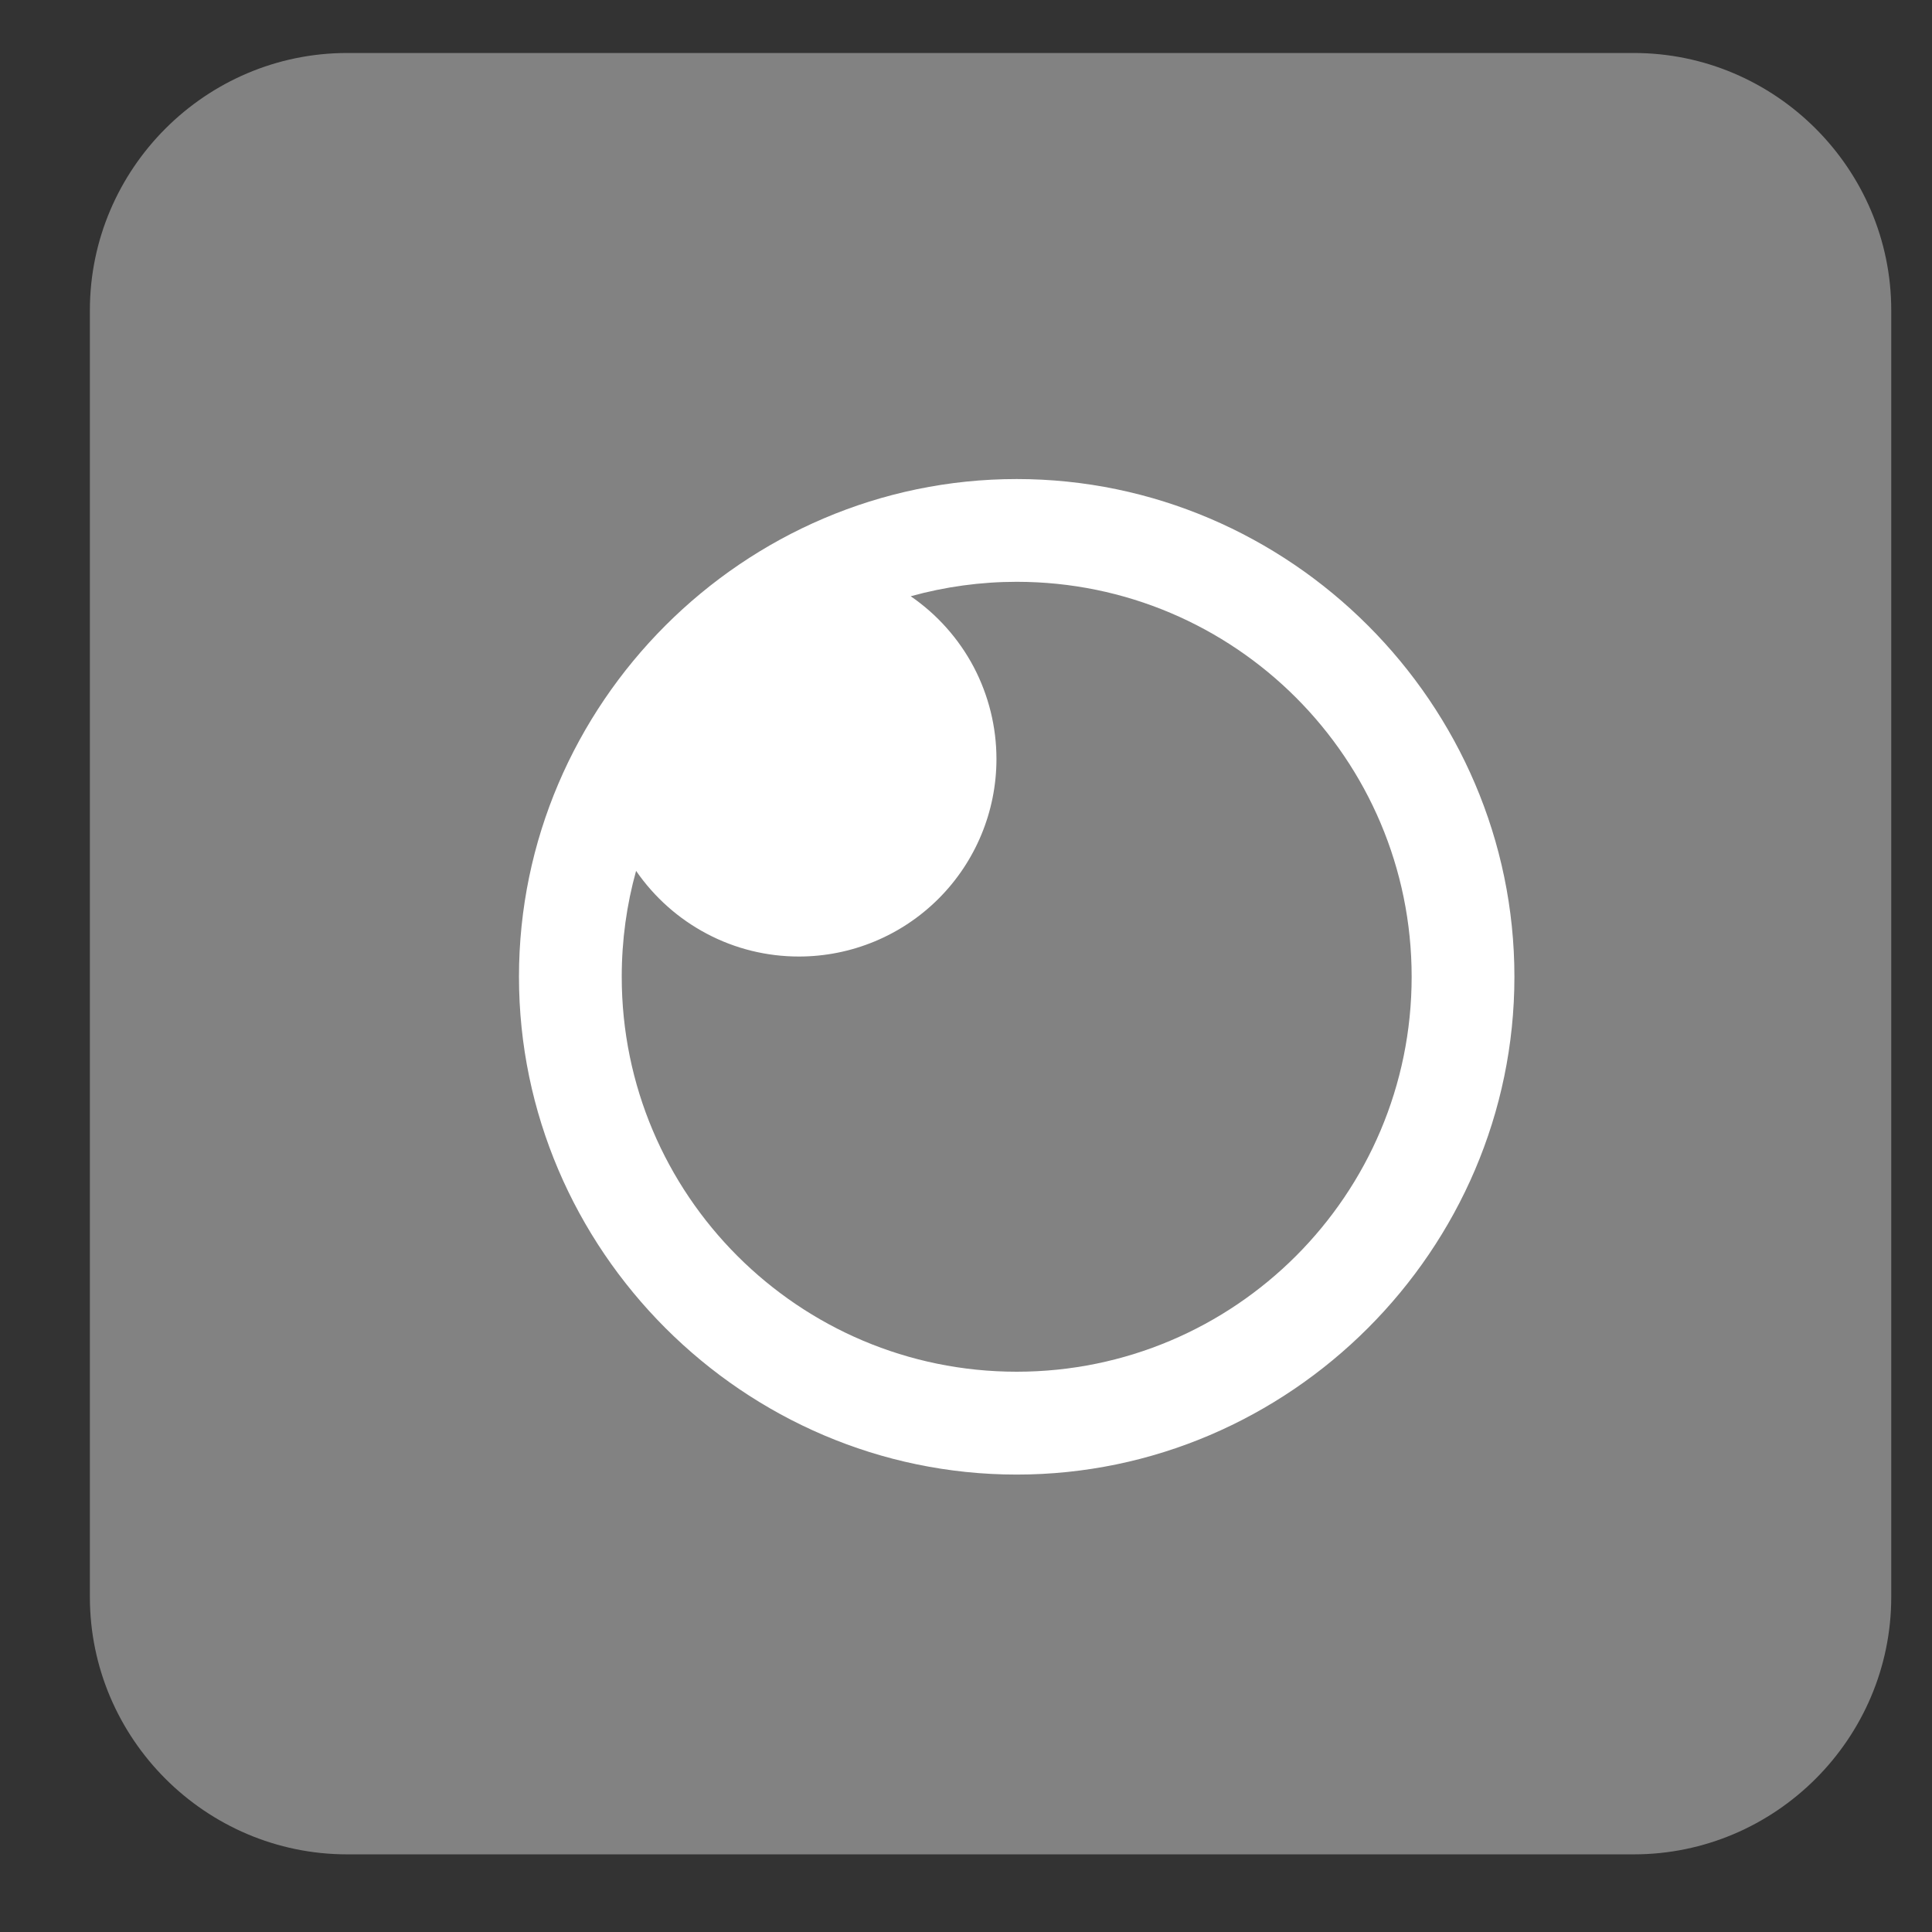
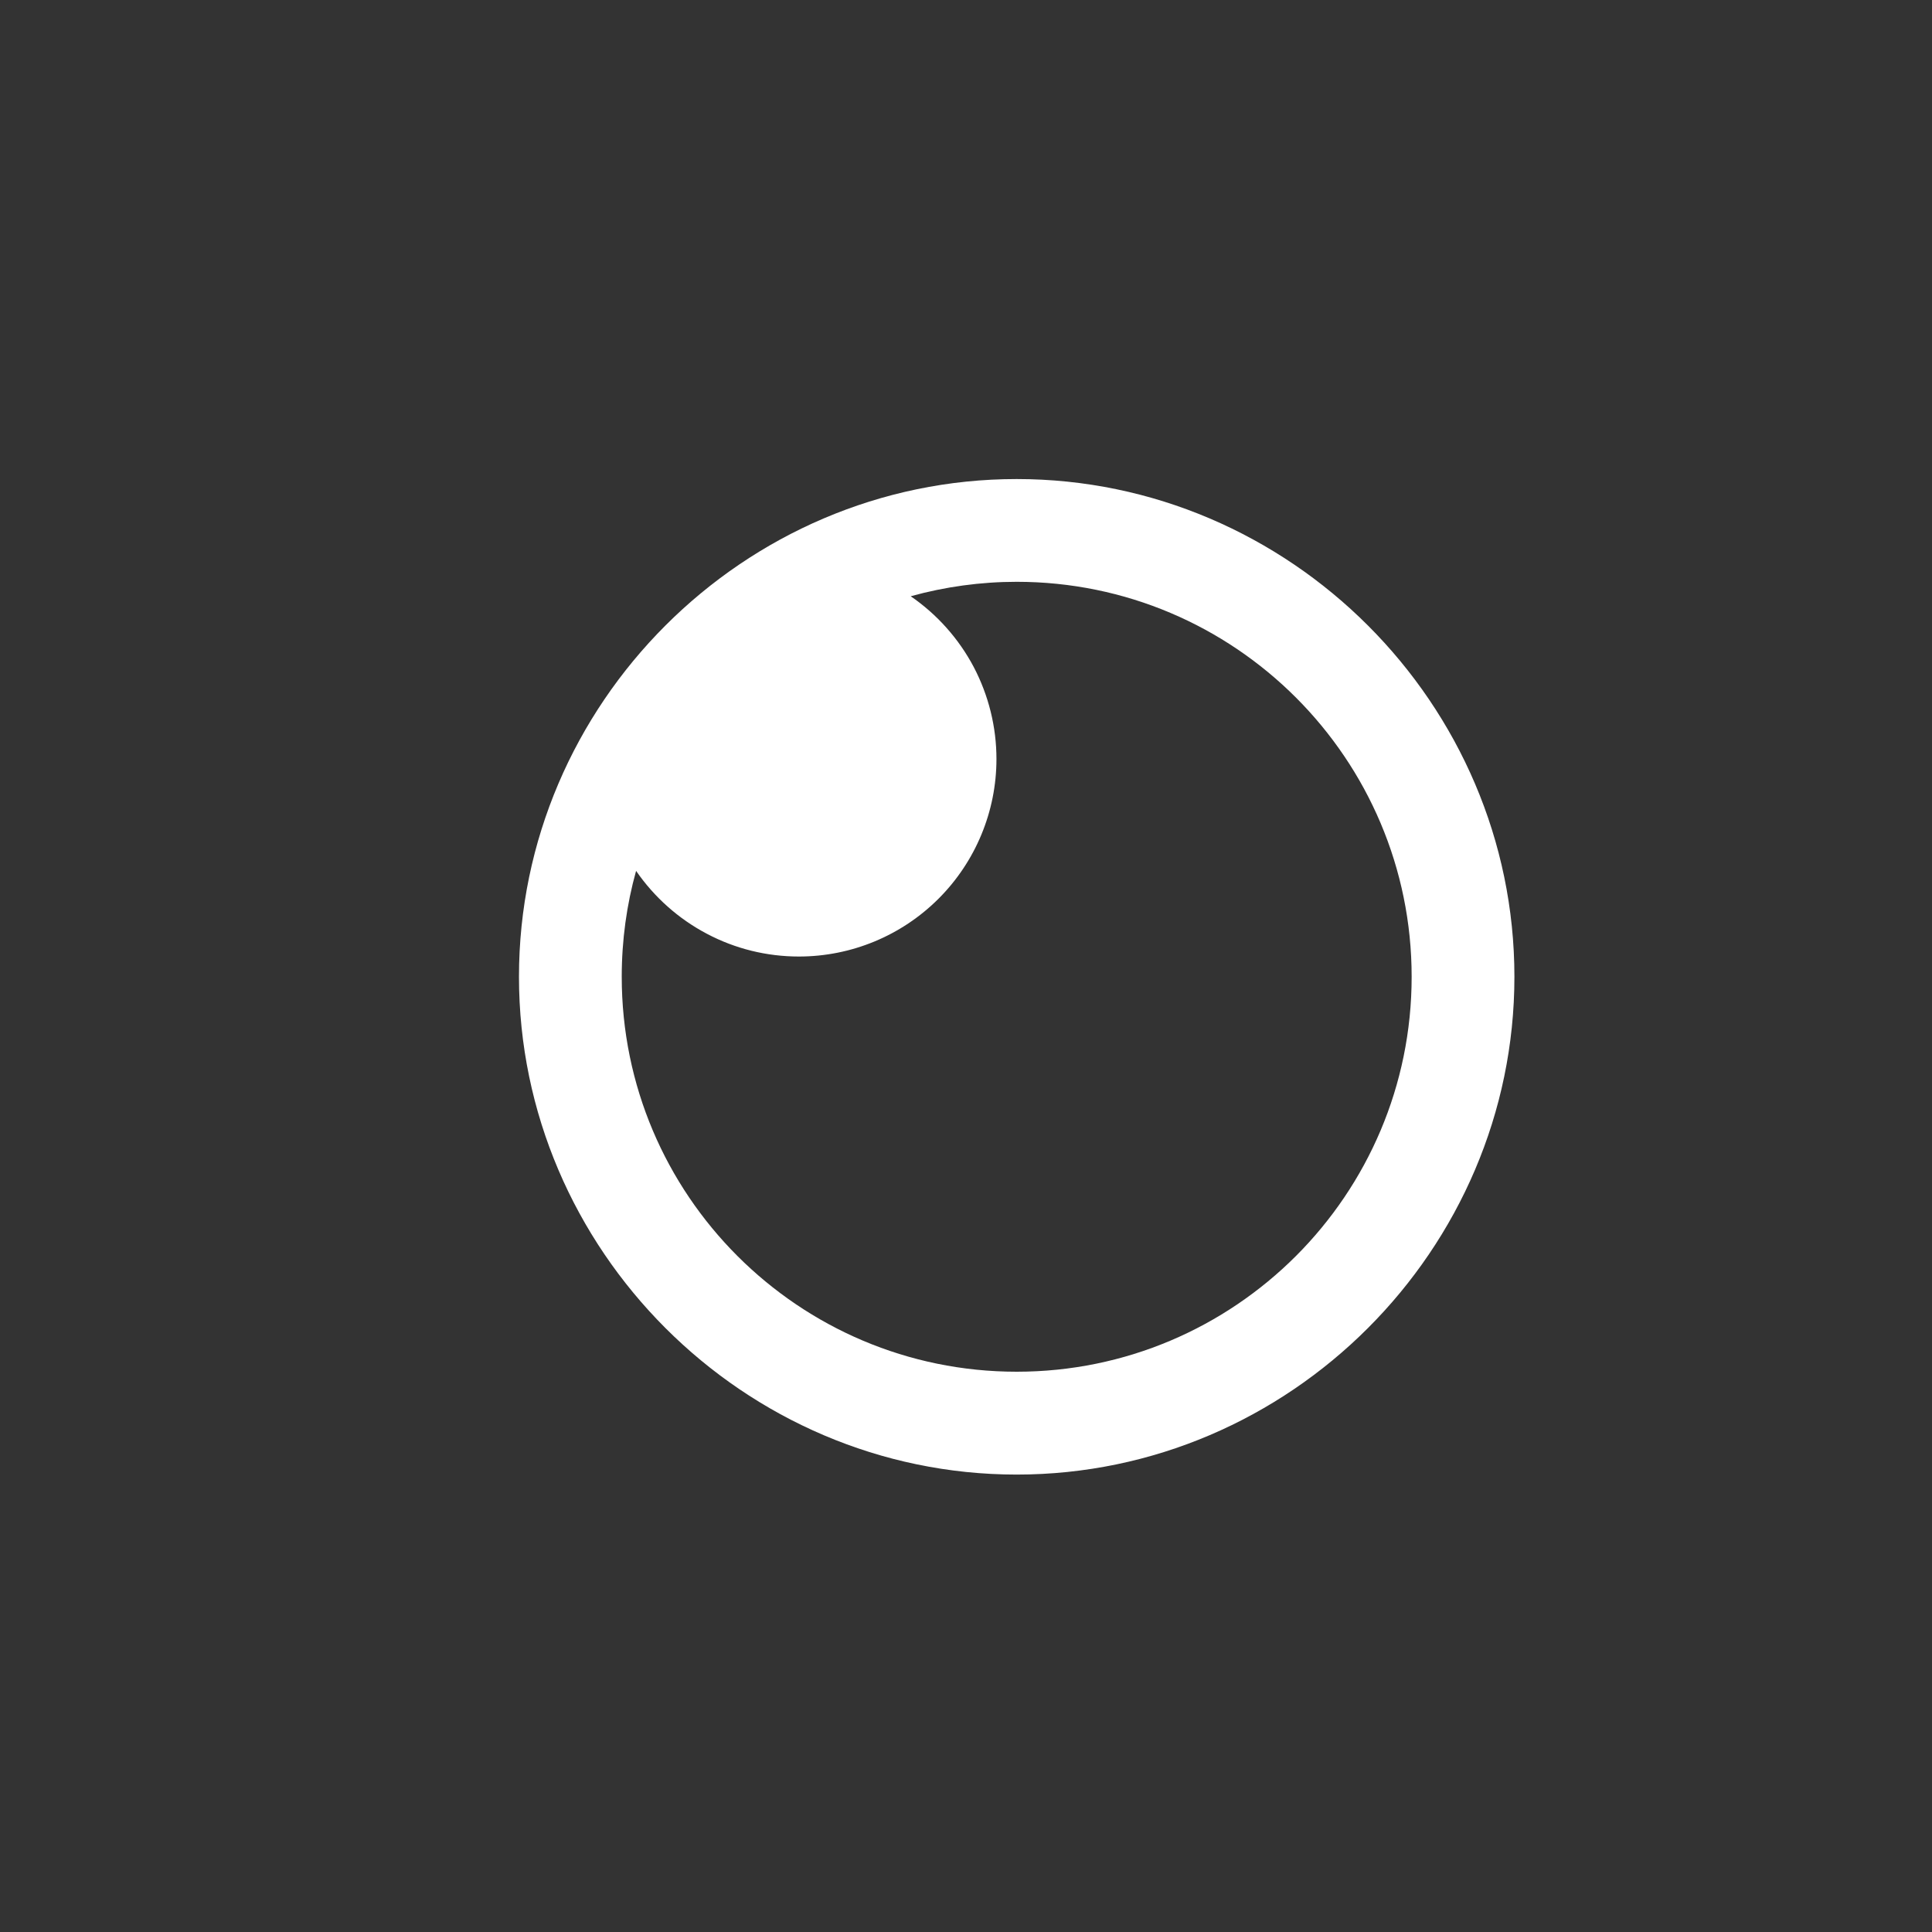
<svg xmlns="http://www.w3.org/2000/svg" width="21" height="21" viewBox="0 0 21 21" fill="none">
  <rect x="0" y="0" width="21" height="21" fill="#333333" stroke="none" />
-   <path d="M3.774 0.576H17.759C19.298 0.576 20.557 1.835 20.557 3.373V17.359C20.557 18.898 19.298 20.156 17.759 20.156H3.774C2.235 20.156 0.977 18.898 0.977 17.359V3.373C0.977 1.835 2.235 0.576 3.774 0.576Z" fill="#828282" />
  <path d="M11.051 5.207C8.083 5.207 5.641 7.649 5.641 10.617C5.641 13.585 8.083 16.028 11.051 16.028C14.019 16.028 16.461 13.585 16.461 10.617C16.461 7.649 14.019 5.207 11.051 5.207ZM11.051 6.324C13.421 6.324 15.344 8.248 15.344 10.617C15.344 12.987 13.421 14.91 11.051 14.91C8.681 14.91 6.758 12.987 6.758 10.617C6.758 10.218 6.812 9.832 6.914 9.466C7.112 9.753 7.376 9.988 7.684 10.15C7.992 10.313 8.335 10.397 8.684 10.397C9.253 10.397 9.799 10.171 10.202 9.768C10.604 9.366 10.831 8.82 10.831 8.25C10.831 7.902 10.746 7.559 10.584 7.25C10.421 6.942 10.186 6.678 9.899 6.481C10.274 6.377 10.662 6.324 11.051 6.324Z" fill="white" />
</svg>